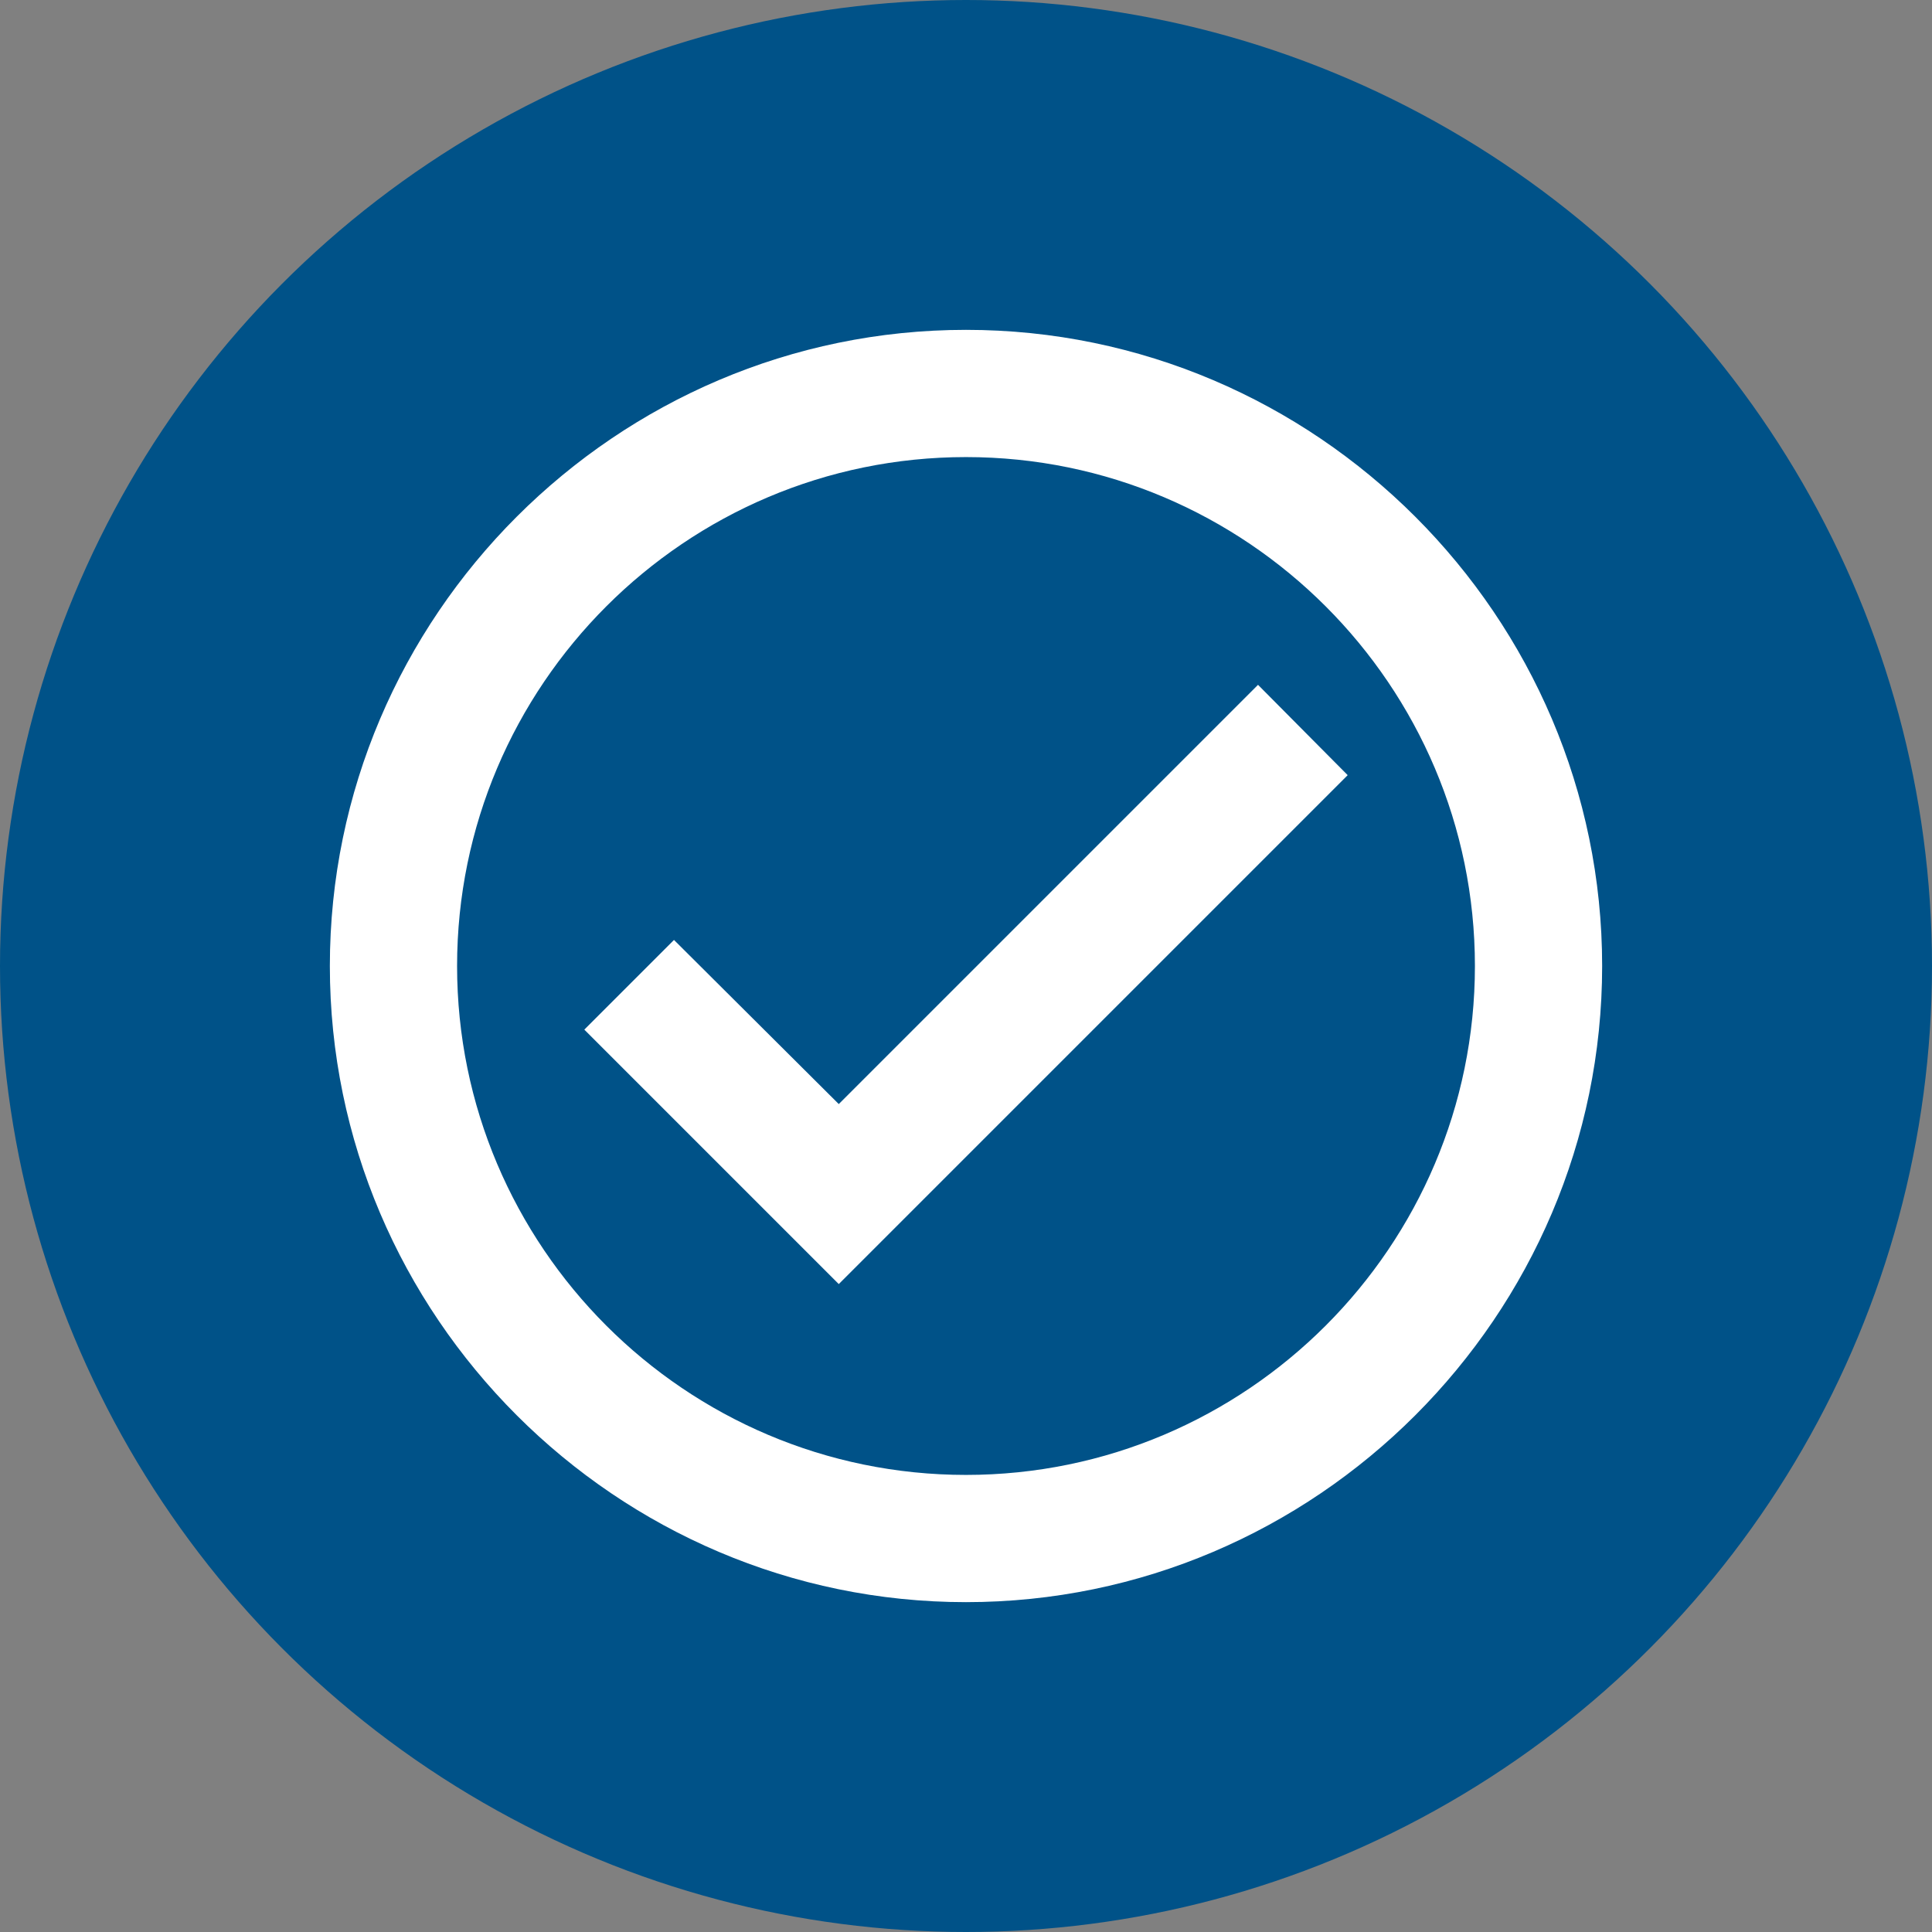
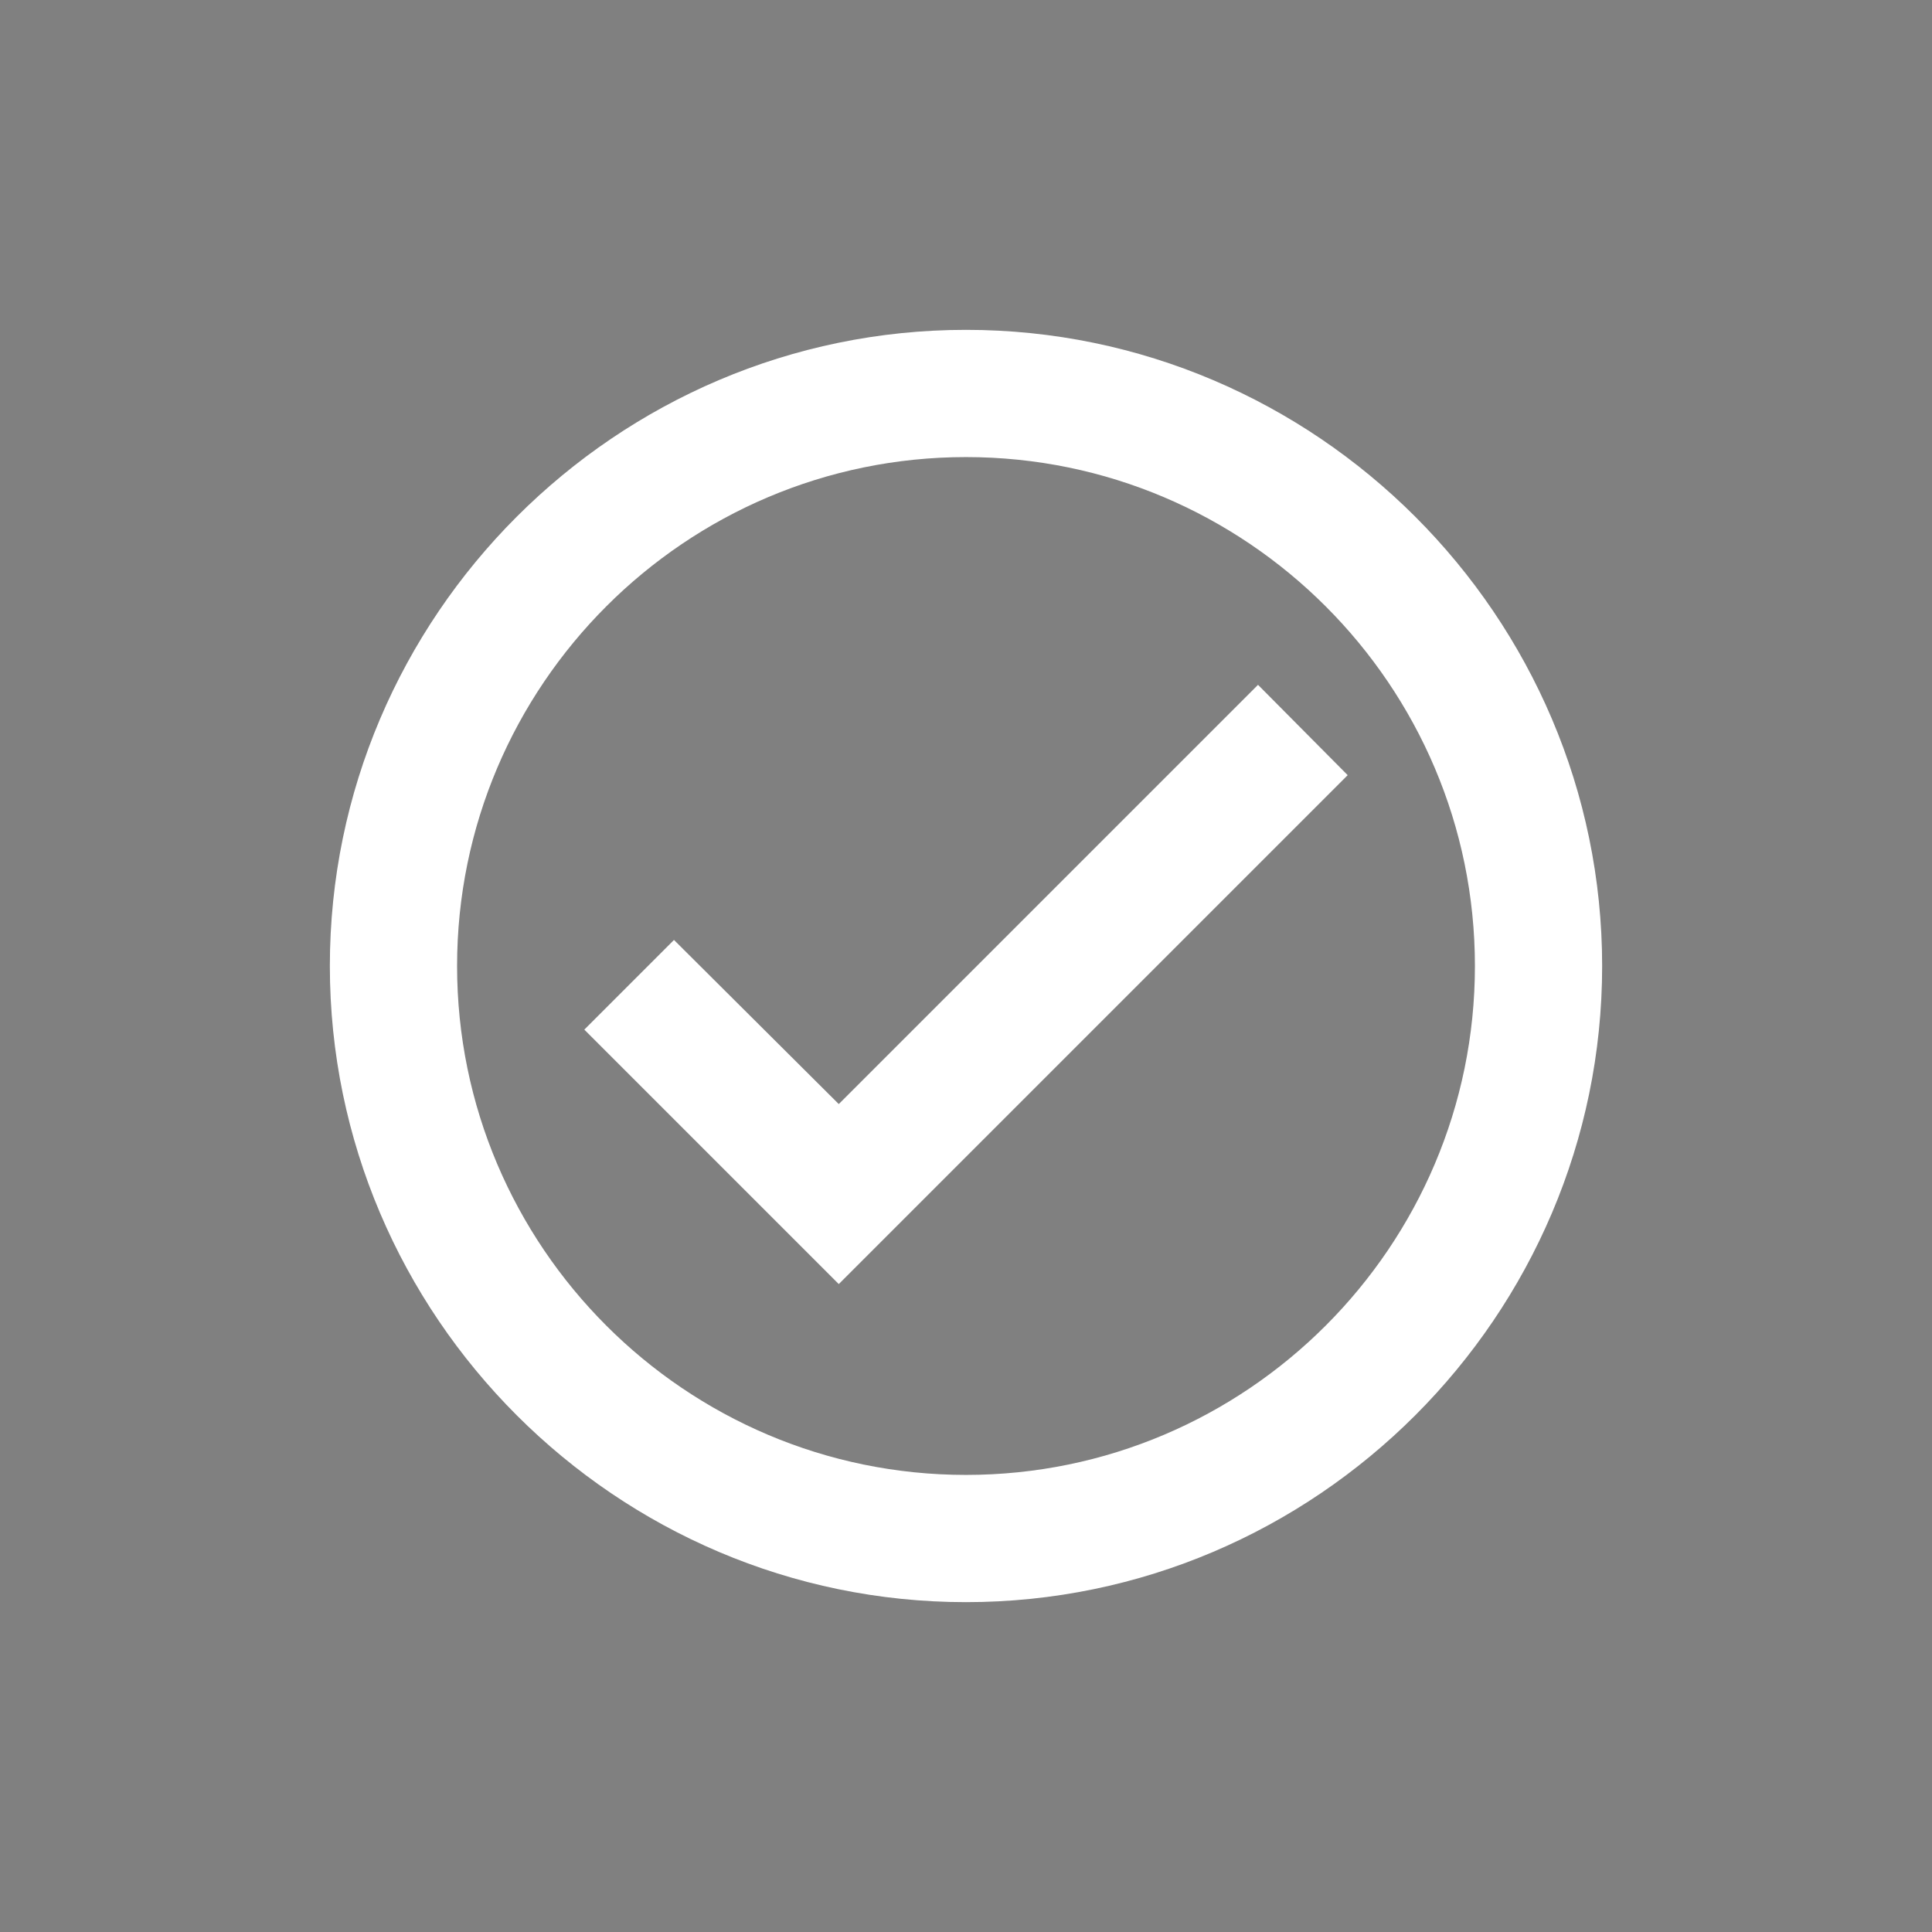
<svg xmlns="http://www.w3.org/2000/svg" width="41" height="41" viewBox="0 0 41 41" fill="none">
  <rect x="0" y="0" width="41" height="41" fill="#808080" stroke="none" />
-   <circle cx="20.5" cy="20.5" r="20.5" fill="#005288" />
  <path d="M20.5 7C13.075 7 7 13.075 7 20.5C7 27.925 13.075 34 20.5 34C27.925 34 34 27.925 34 20.5C34 13.075 27.925 7 20.5 7ZM20.5 31.3C14.546 31.3 9.7 26.453 9.7 20.5C9.7 14.546 14.546 9.7 20.5 9.7C26.453 9.7 31.3 14.546 31.3 20.5C31.3 26.453 26.453 31.3 20.5 31.3ZM26.697 14.533L17.8 23.43L14.303 19.947L12.4 21.85L17.8 27.25L28.6 16.45L26.697 14.533Z" fill="white" />
</svg>